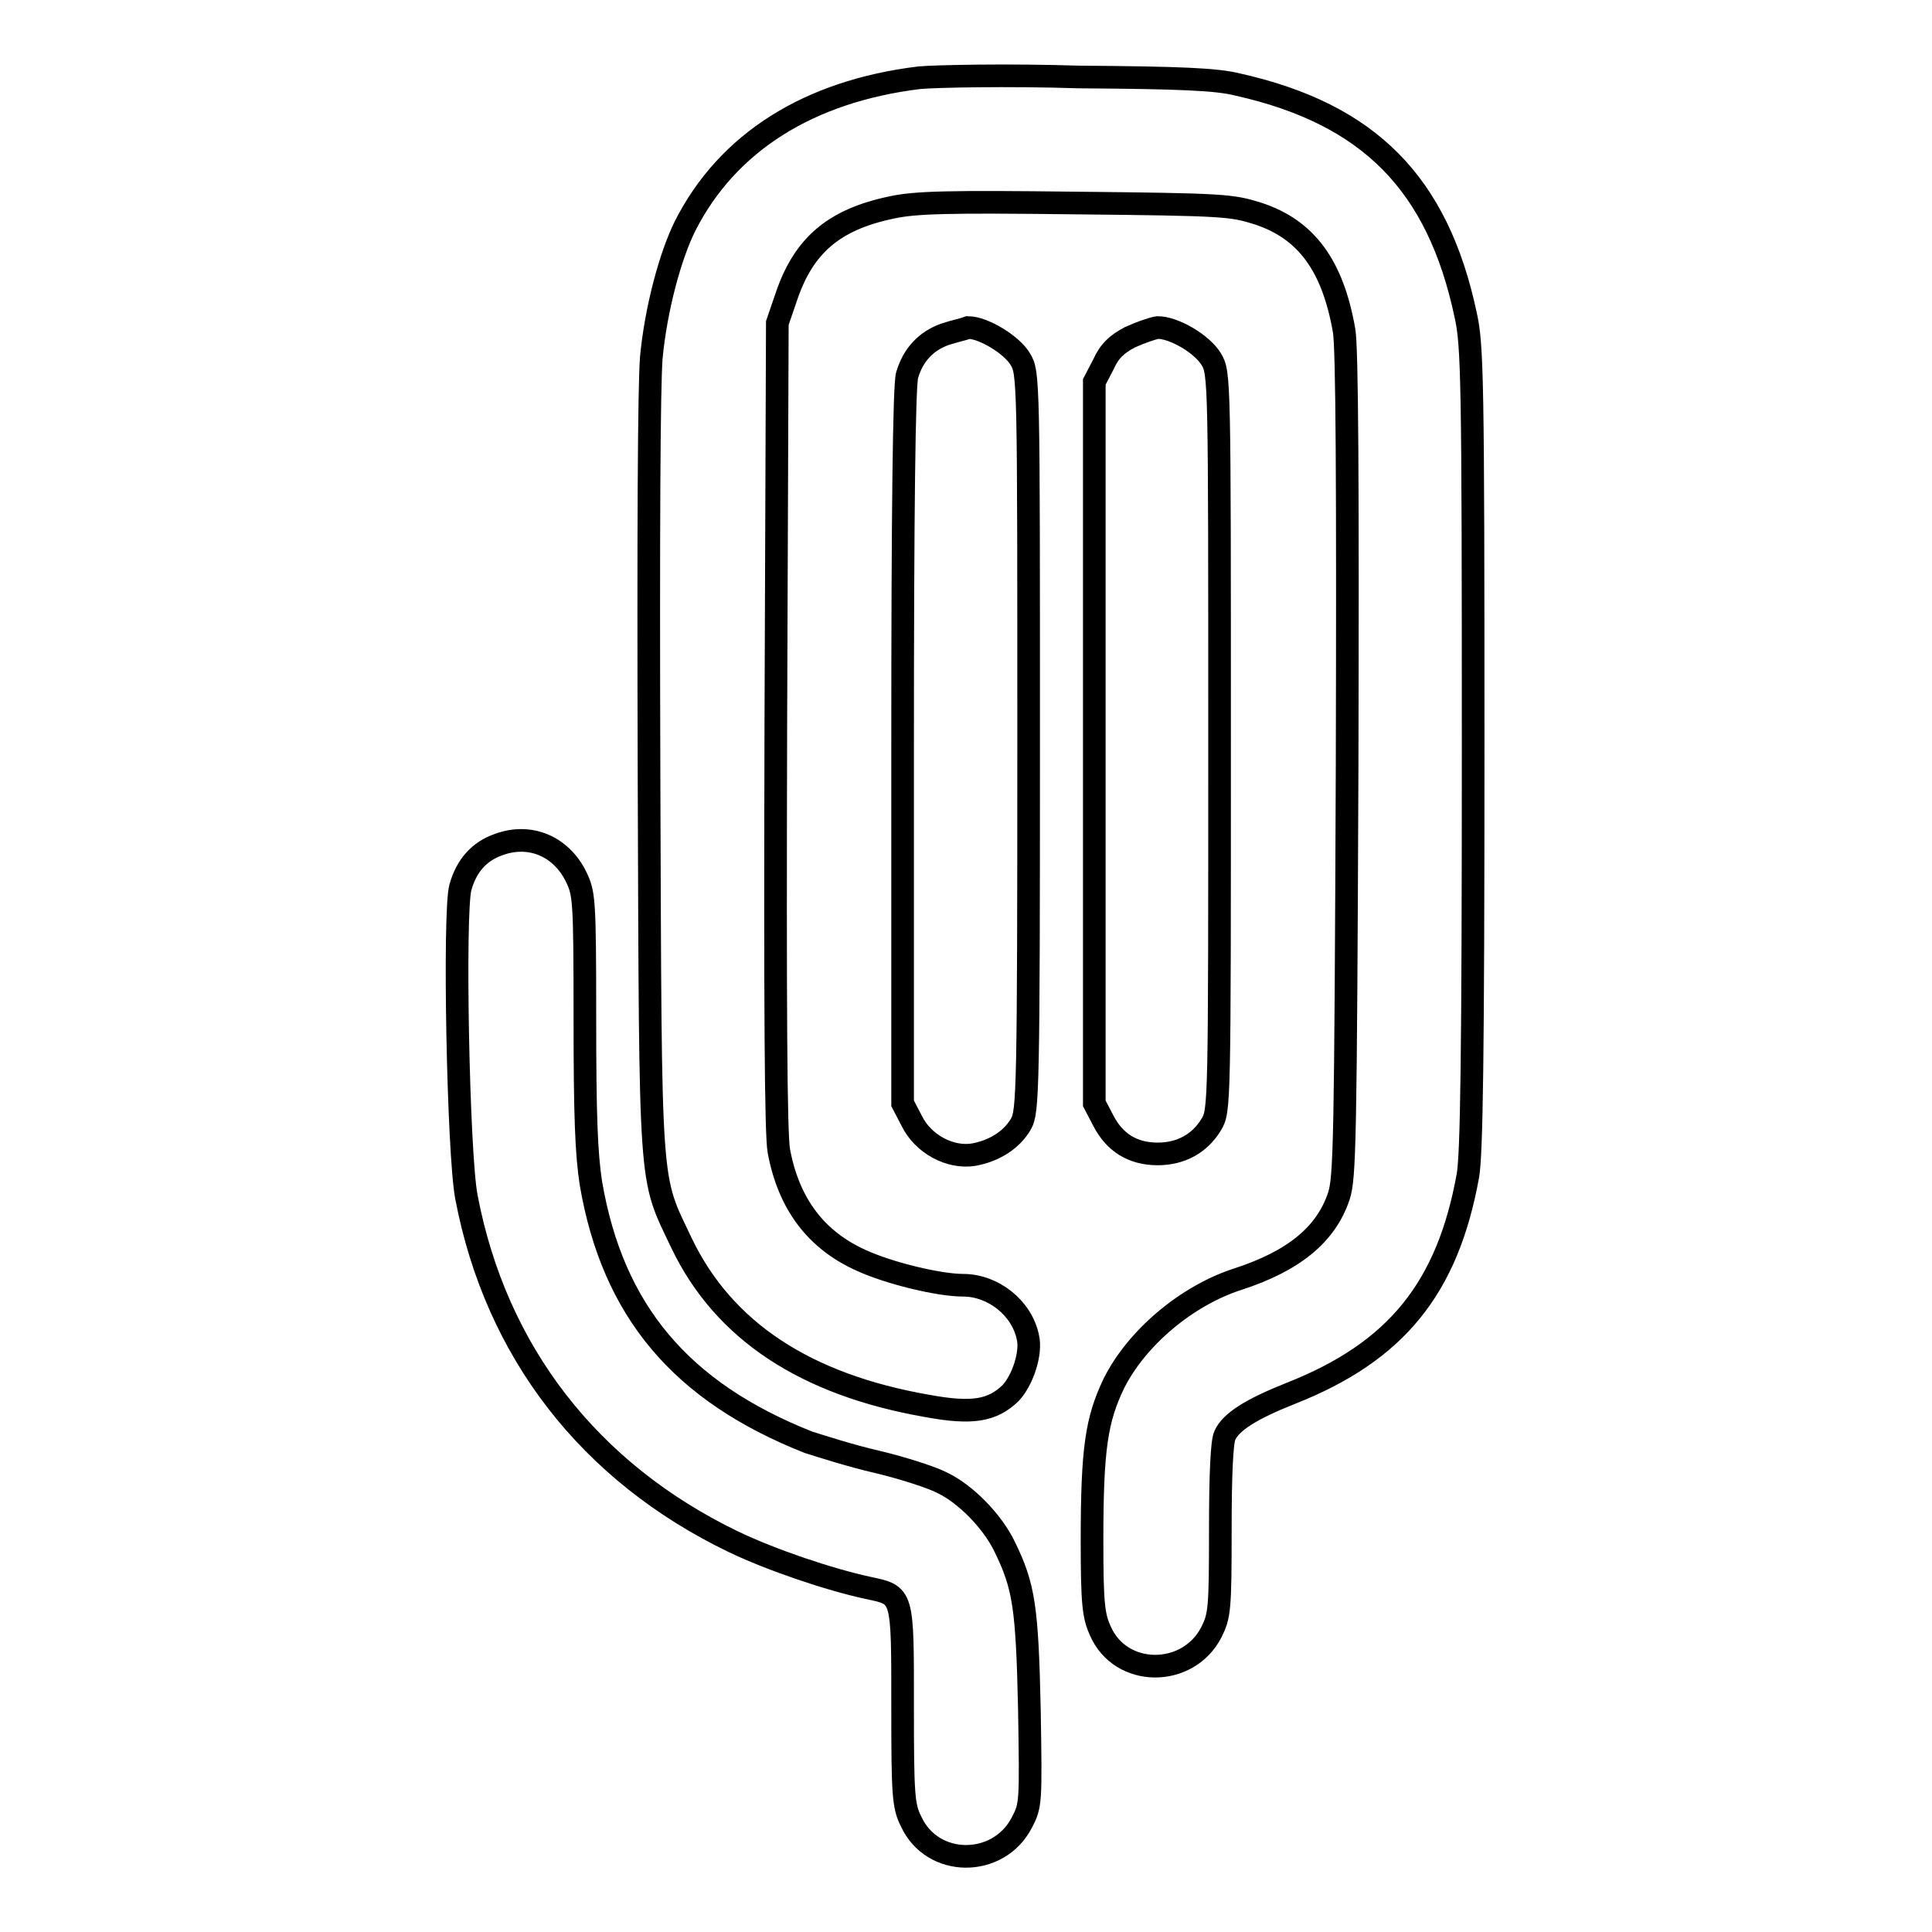
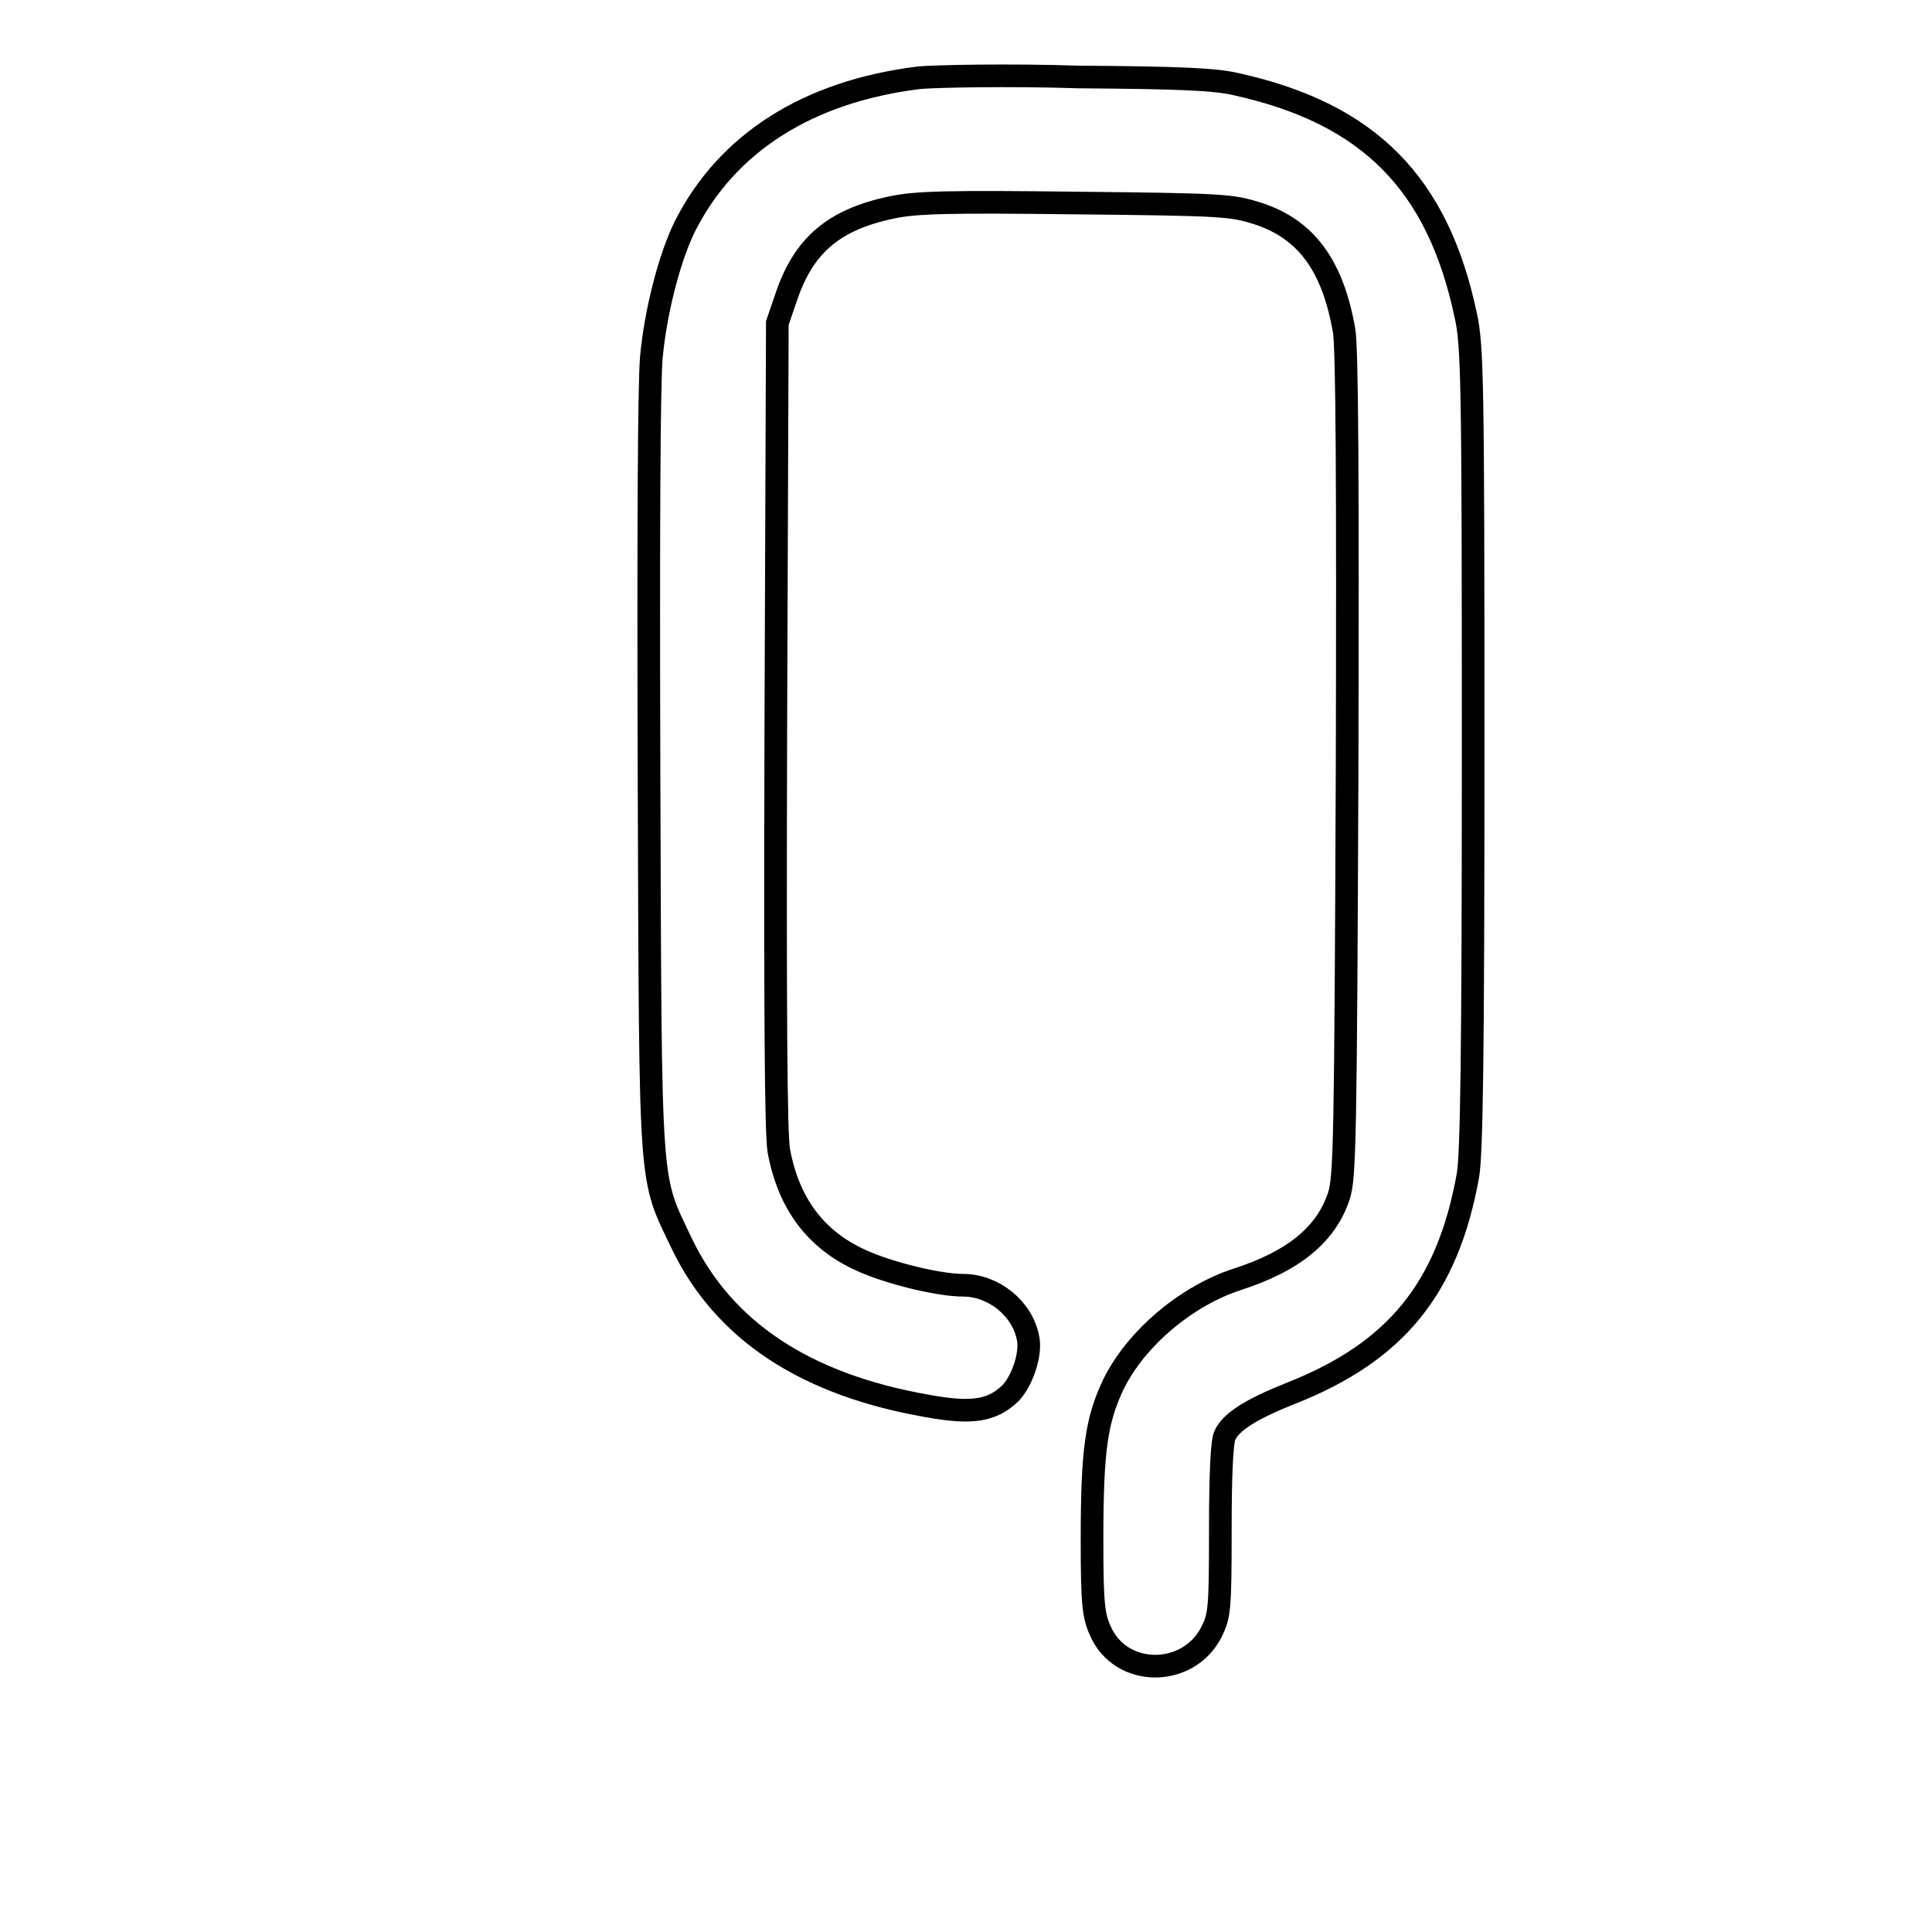
<svg xmlns="http://www.w3.org/2000/svg" version="1.1" x="0px" y="0px" viewBox="0 0 256 256" enable-background="new 0 0 256 256" xml:space="preserve">
  <g>
    <g>
      <g>
        <path stroke-width="3" fill-opacity="0" stroke="#000000" d="M121.8,10.3c-14.7,1.8-25.4,8.6-31,19.6c-2,4-3.9,11.1-4.5,17.5C86,51.3,85.9,70,86,102.9c0.2,55.9,0,52.7,4.3,61.8c5.6,11.7,16.5,18.8,32.6,21.6c6,1.1,8.6,0.6,11-1.7c1.6-1.7,2.8-5.3,2.3-7.4c-0.8-3.9-4.6-6.9-8.6-6.9c-3.2,0-9.8-1.6-13.5-3.3c-6-2.7-9.6-7.5-10.9-14.5c-0.4-2.2-0.5-18.6-0.4-56.4l0.2-53.3l1.2-3.5c2.3-6.8,6.3-10.2,13.9-11.8c3.2-0.7,7.5-0.8,24.4-0.6c19.8,0.2,20.7,0.3,24.2,1.4c6.4,2.1,9.9,6.9,11.4,15.5c0.4,2.3,0.5,20.3,0.4,57.7c-0.2,49.8-0.3,54.6-1.1,57c-1.7,5.1-6,8.6-13.4,11c-6.8,2.2-13.4,7.8-16.4,13.8c-2.3,4.8-2.9,8.6-2.9,20.8c0,8.5,0.2,10,1.1,12c2.7,6.2,11.6,6.2,14.7,0.2c1.1-2.2,1.2-3,1.2-13.6c0-7.3,0.2-11.7,0.6-12.5c0.8-1.8,3.5-3.5,8.8-5.6c13.9-5.5,20.7-13.9,23.4-28.8c0.5-2.8,0.7-15.7,0.7-56.7c0-49.1-0.1-53.4-1-57.4c-3.7-17.4-12.8-26.6-30.2-30.5c-2.8-0.7-7.5-0.9-21.1-1C133.6,9.9,124,10.1,121.8,10.3z" />
-         <path stroke-width="3" fill-opacity="0" stroke="#000000" d="M125.2,44.3c-2.5,0.9-4.2,2.7-5,5.4c-0.4,1.3-0.6,18.1-0.6,49.2v47.3l1.2,2.3c1.5,3.1,5.1,5,8.2,4.5c2.8-0.5,5.1-2,6.3-4.1c0.9-1.6,1-4.5,1-50.6c0-48,0-48.9-1.1-50.7c-1.1-1.9-4.9-4.2-6.9-4.2C127.8,43.6,126.4,43.9,125.2,44.3z" />
-         <path stroke-width="3" fill-opacity="0" stroke="#000000" d="M149.7,44.7c-1.7,0.9-2.7,1.8-3.5,3.6l-1.2,2.3v47.8v47.8l1.2,2.3c1.5,2.9,3.9,4.4,7.2,4.4c3.1,0,5.6-1.4,7.1-3.9c1.1-1.8,1.1-2.5,1.1-50.7c0-48,0-48.9-1.1-50.7c-1.2-2-4.9-4.2-7.1-4.2C152.7,43.5,151,44.1,149.7,44.7z" />
-         <path stroke-width="3" fill-opacity="0" stroke="#000000" d="M66.1,111.9c-2.6,0.9-4.3,2.8-5.1,5.7c-0.9,3.4-0.3,35.2,0.8,41c3.9,20.5,16.3,36.5,35.4,45.7c5,2.4,12.7,5,17.8,6.1c4.7,1,4.6,0.7,4.6,15.8c0,11.6,0.1,13.1,1.1,15.1c2.8,6.2,11.6,6.2,14.7,0.2c1.2-2.3,1.2-2.6,1-15c-0.3-13.5-0.7-16.3-3.3-21.6c-1.6-3.3-5.1-6.9-8.2-8.4c-1.3-0.7-5.3-2-8.7-2.8c-3.5-0.8-7.5-2.1-9.1-2.6c-16.9-6.7-25.9-17.4-28.8-34.3c-0.6-3.9-0.8-8.8-0.8-21.7c0-16.3-0.1-16.7-1.2-19C74.3,112.1,70.2,110.4,66.1,111.9z" />
      </g>
    </g>
  </g>
</svg>